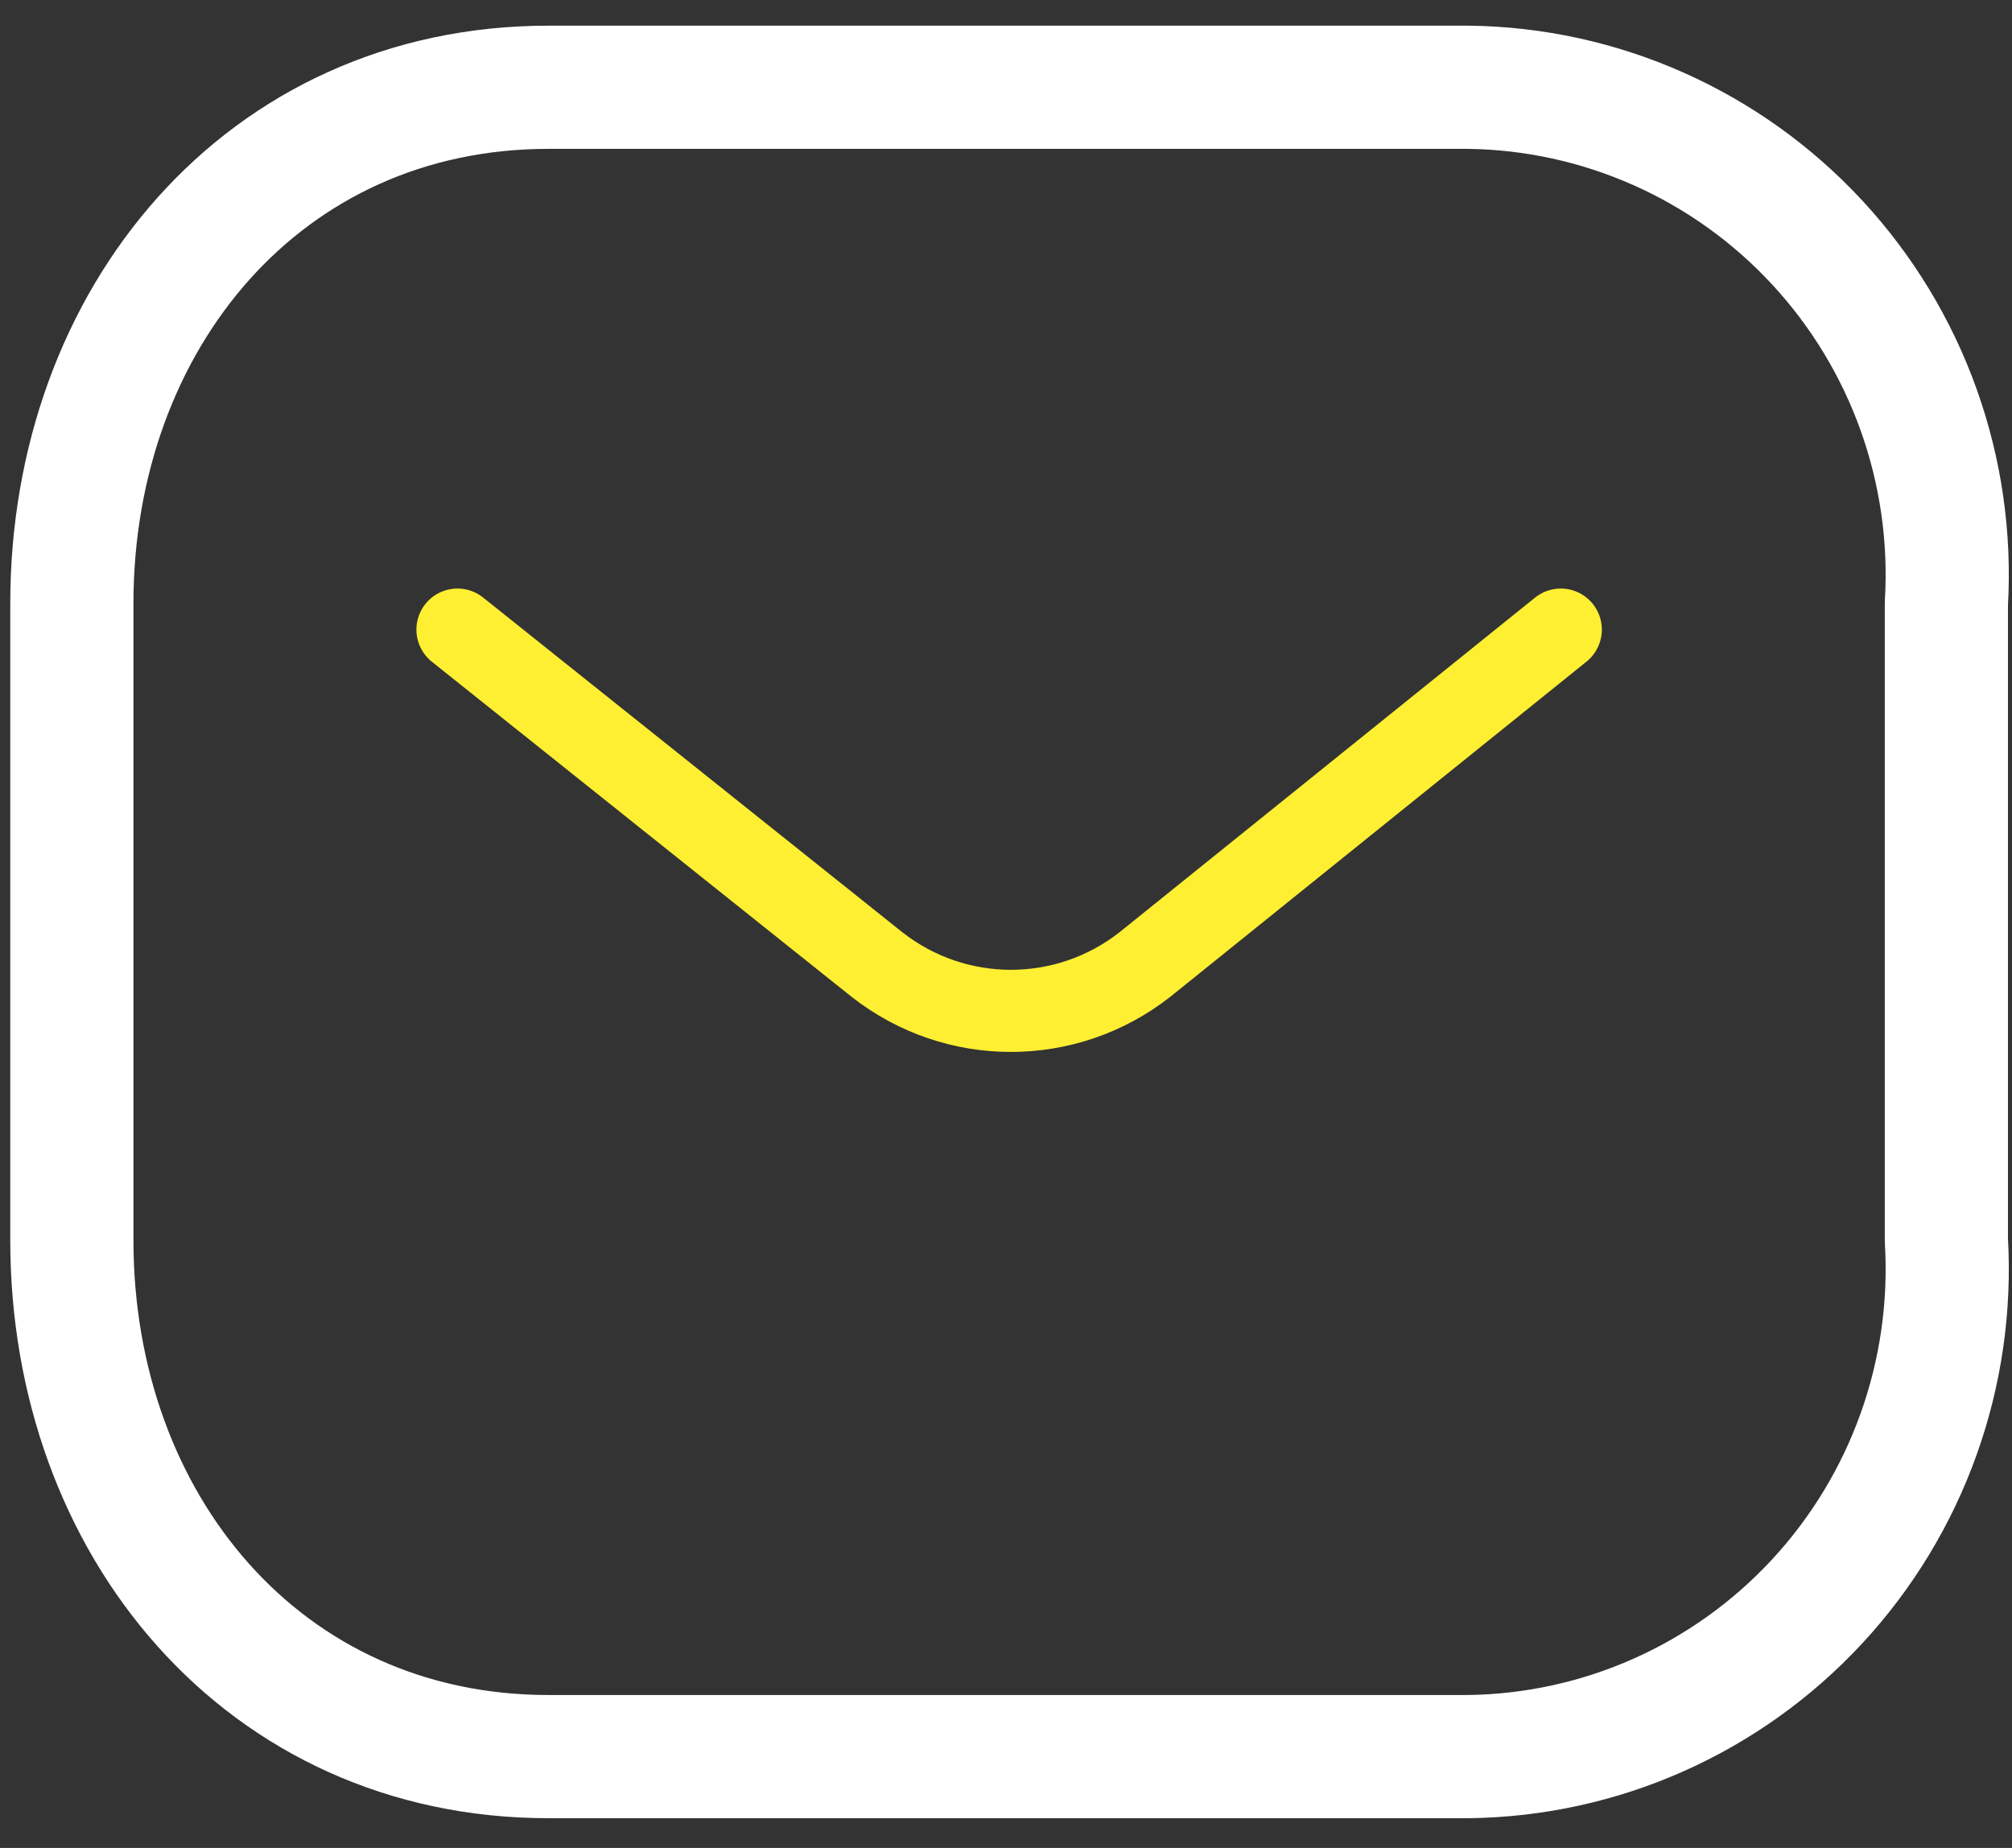
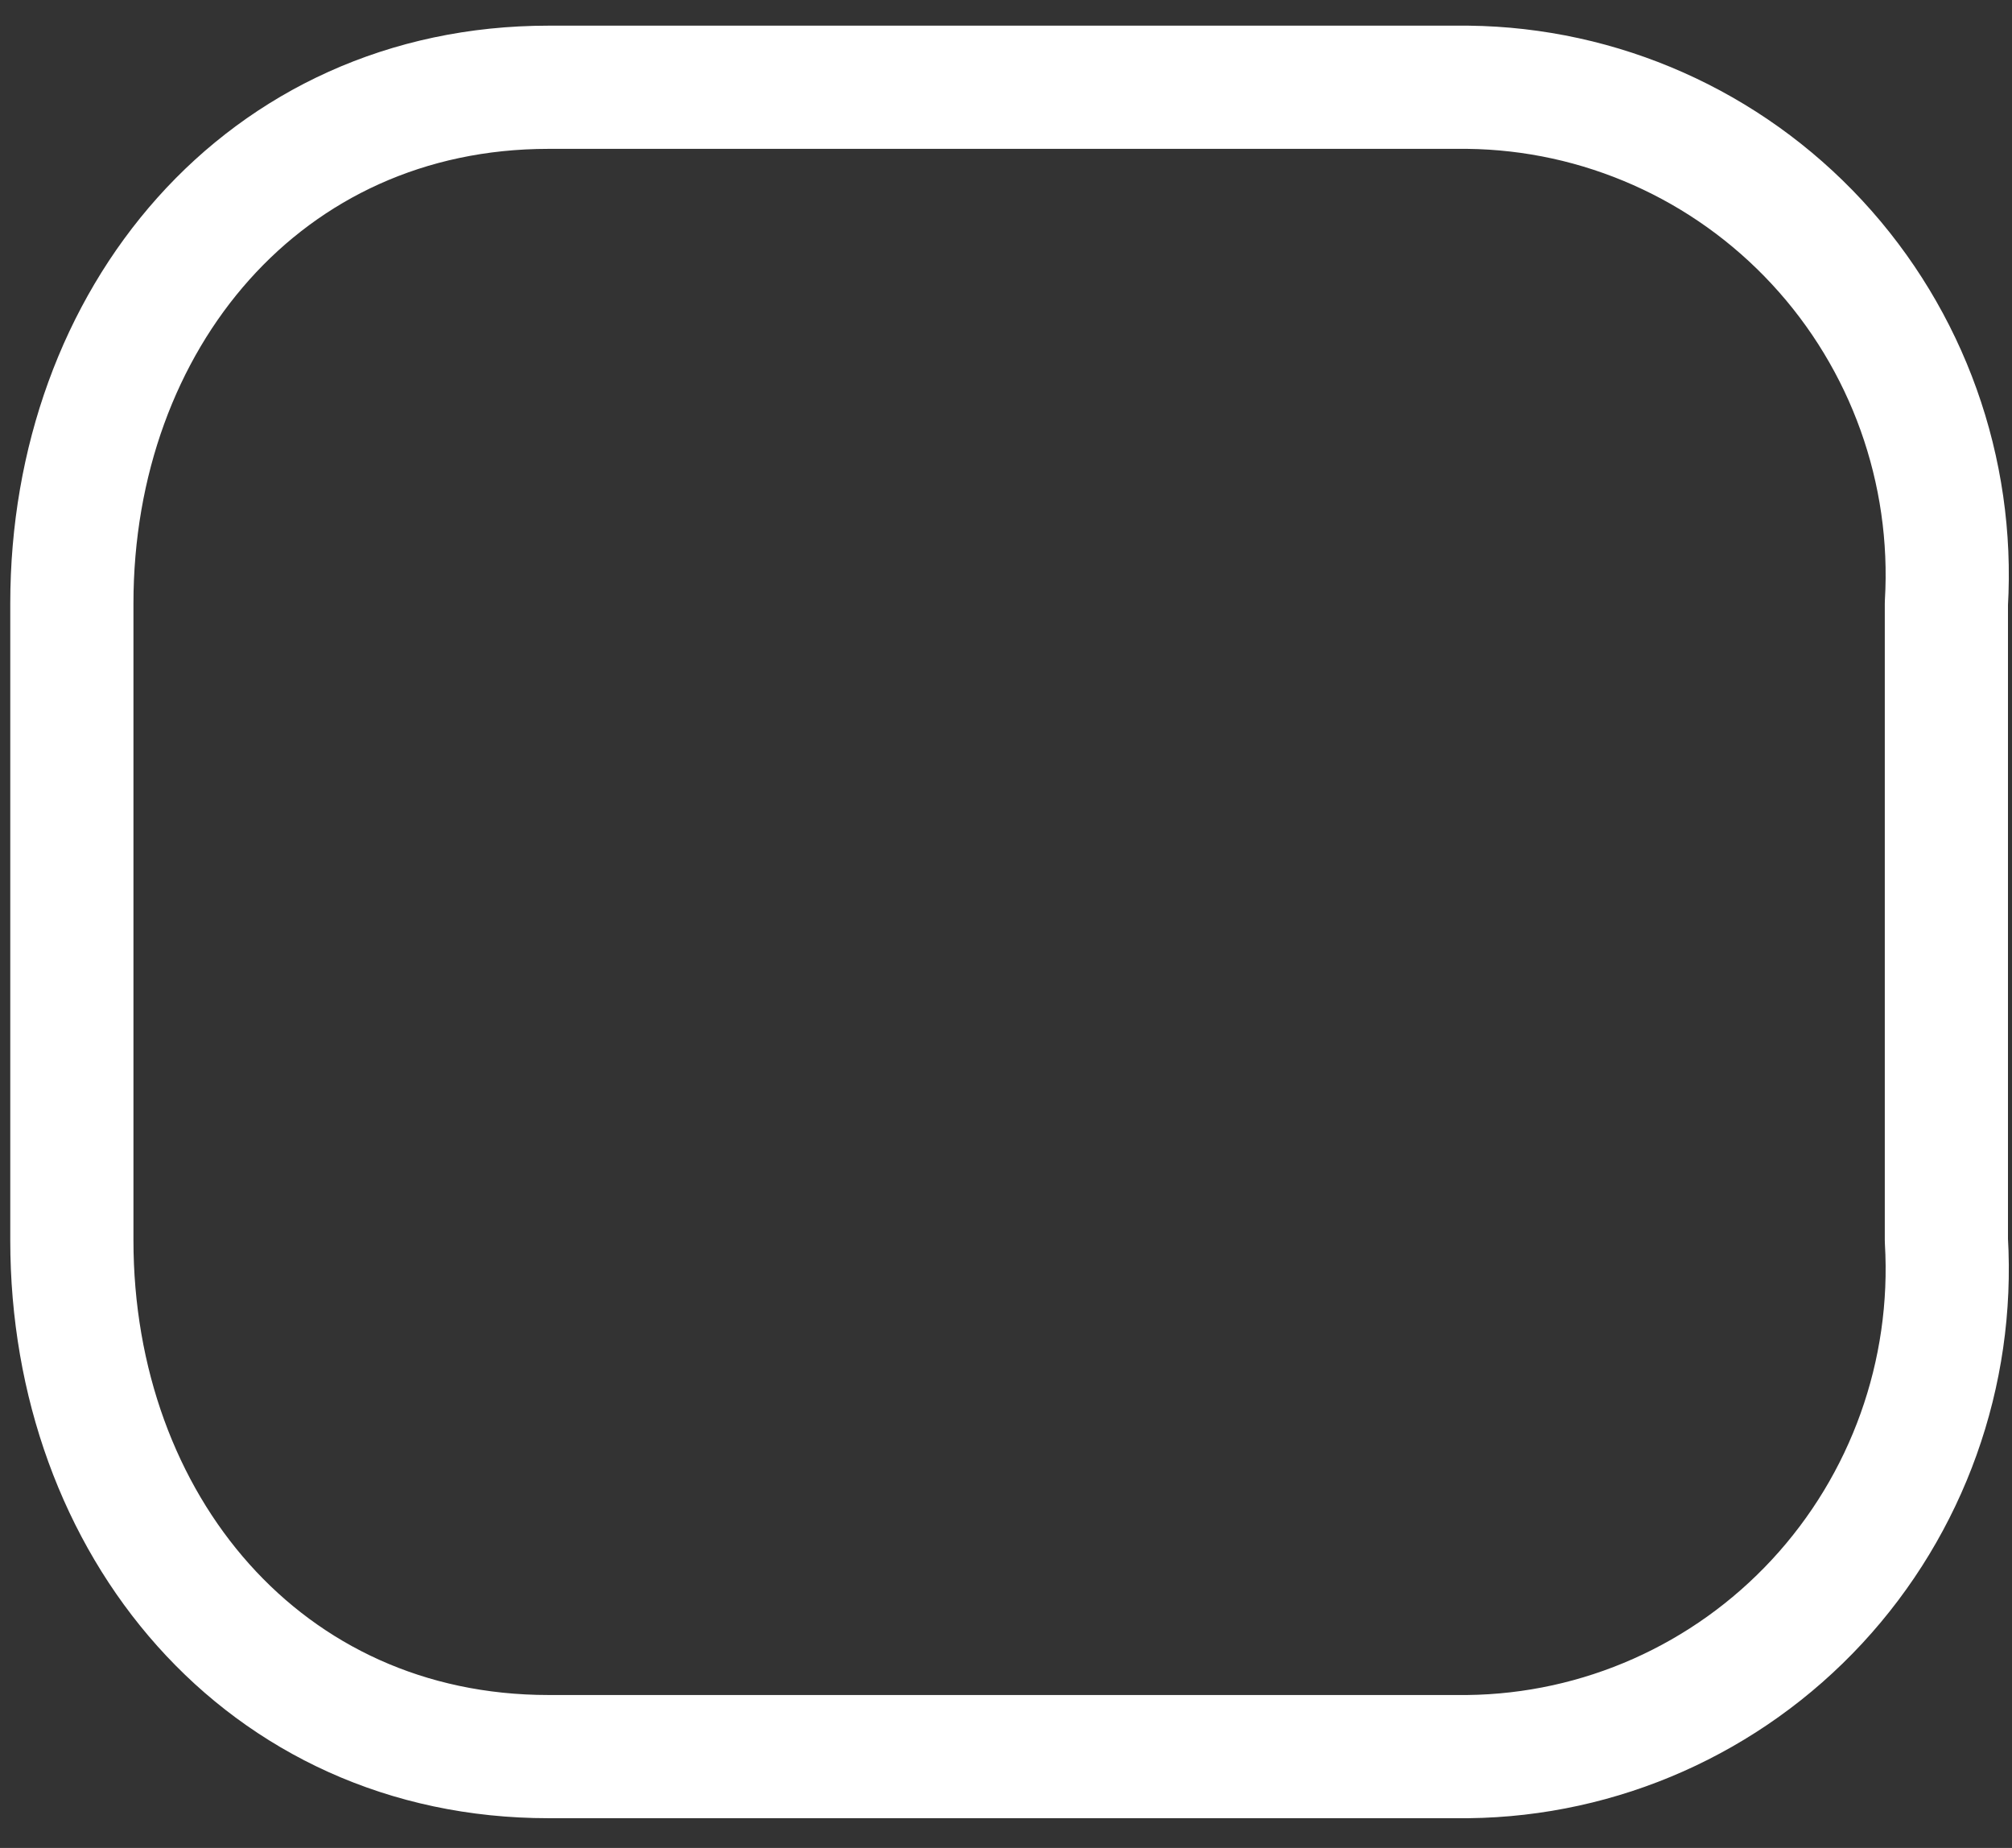
<svg xmlns="http://www.w3.org/2000/svg" width="49" height="45" viewBox="0 0 49 45" fill="none">
  <rect x="0" y="0" width="49" height="45" fill="#333333" stroke="none" />
-   <path d="M38.011 15.332L27.881 23.489C25.963 24.992 23.276 24.992 21.359 23.489L11.141 15.332" stroke="#FEEF32" stroke-width="2" stroke-linecap="round" stroke-linejoin="round" />
  <path fill-rule="evenodd" clip-rule="evenodd" d="M13.359 2.125H35.75C38.978 2.161 42.051 3.526 44.253 5.902C46.455 8.277 47.593 11.456 47.402 14.698V30.202C47.593 33.444 46.455 36.623 44.253 38.999C42.051 41.375 38.978 42.74 35.75 42.776H13.359C6.424 42.776 1.75 37.134 1.75 30.202V14.698C1.75 7.767 6.424 2.125 13.359 2.125Z" stroke="white" stroke-width="3" stroke-linecap="round" stroke-linejoin="round" />
</svg>